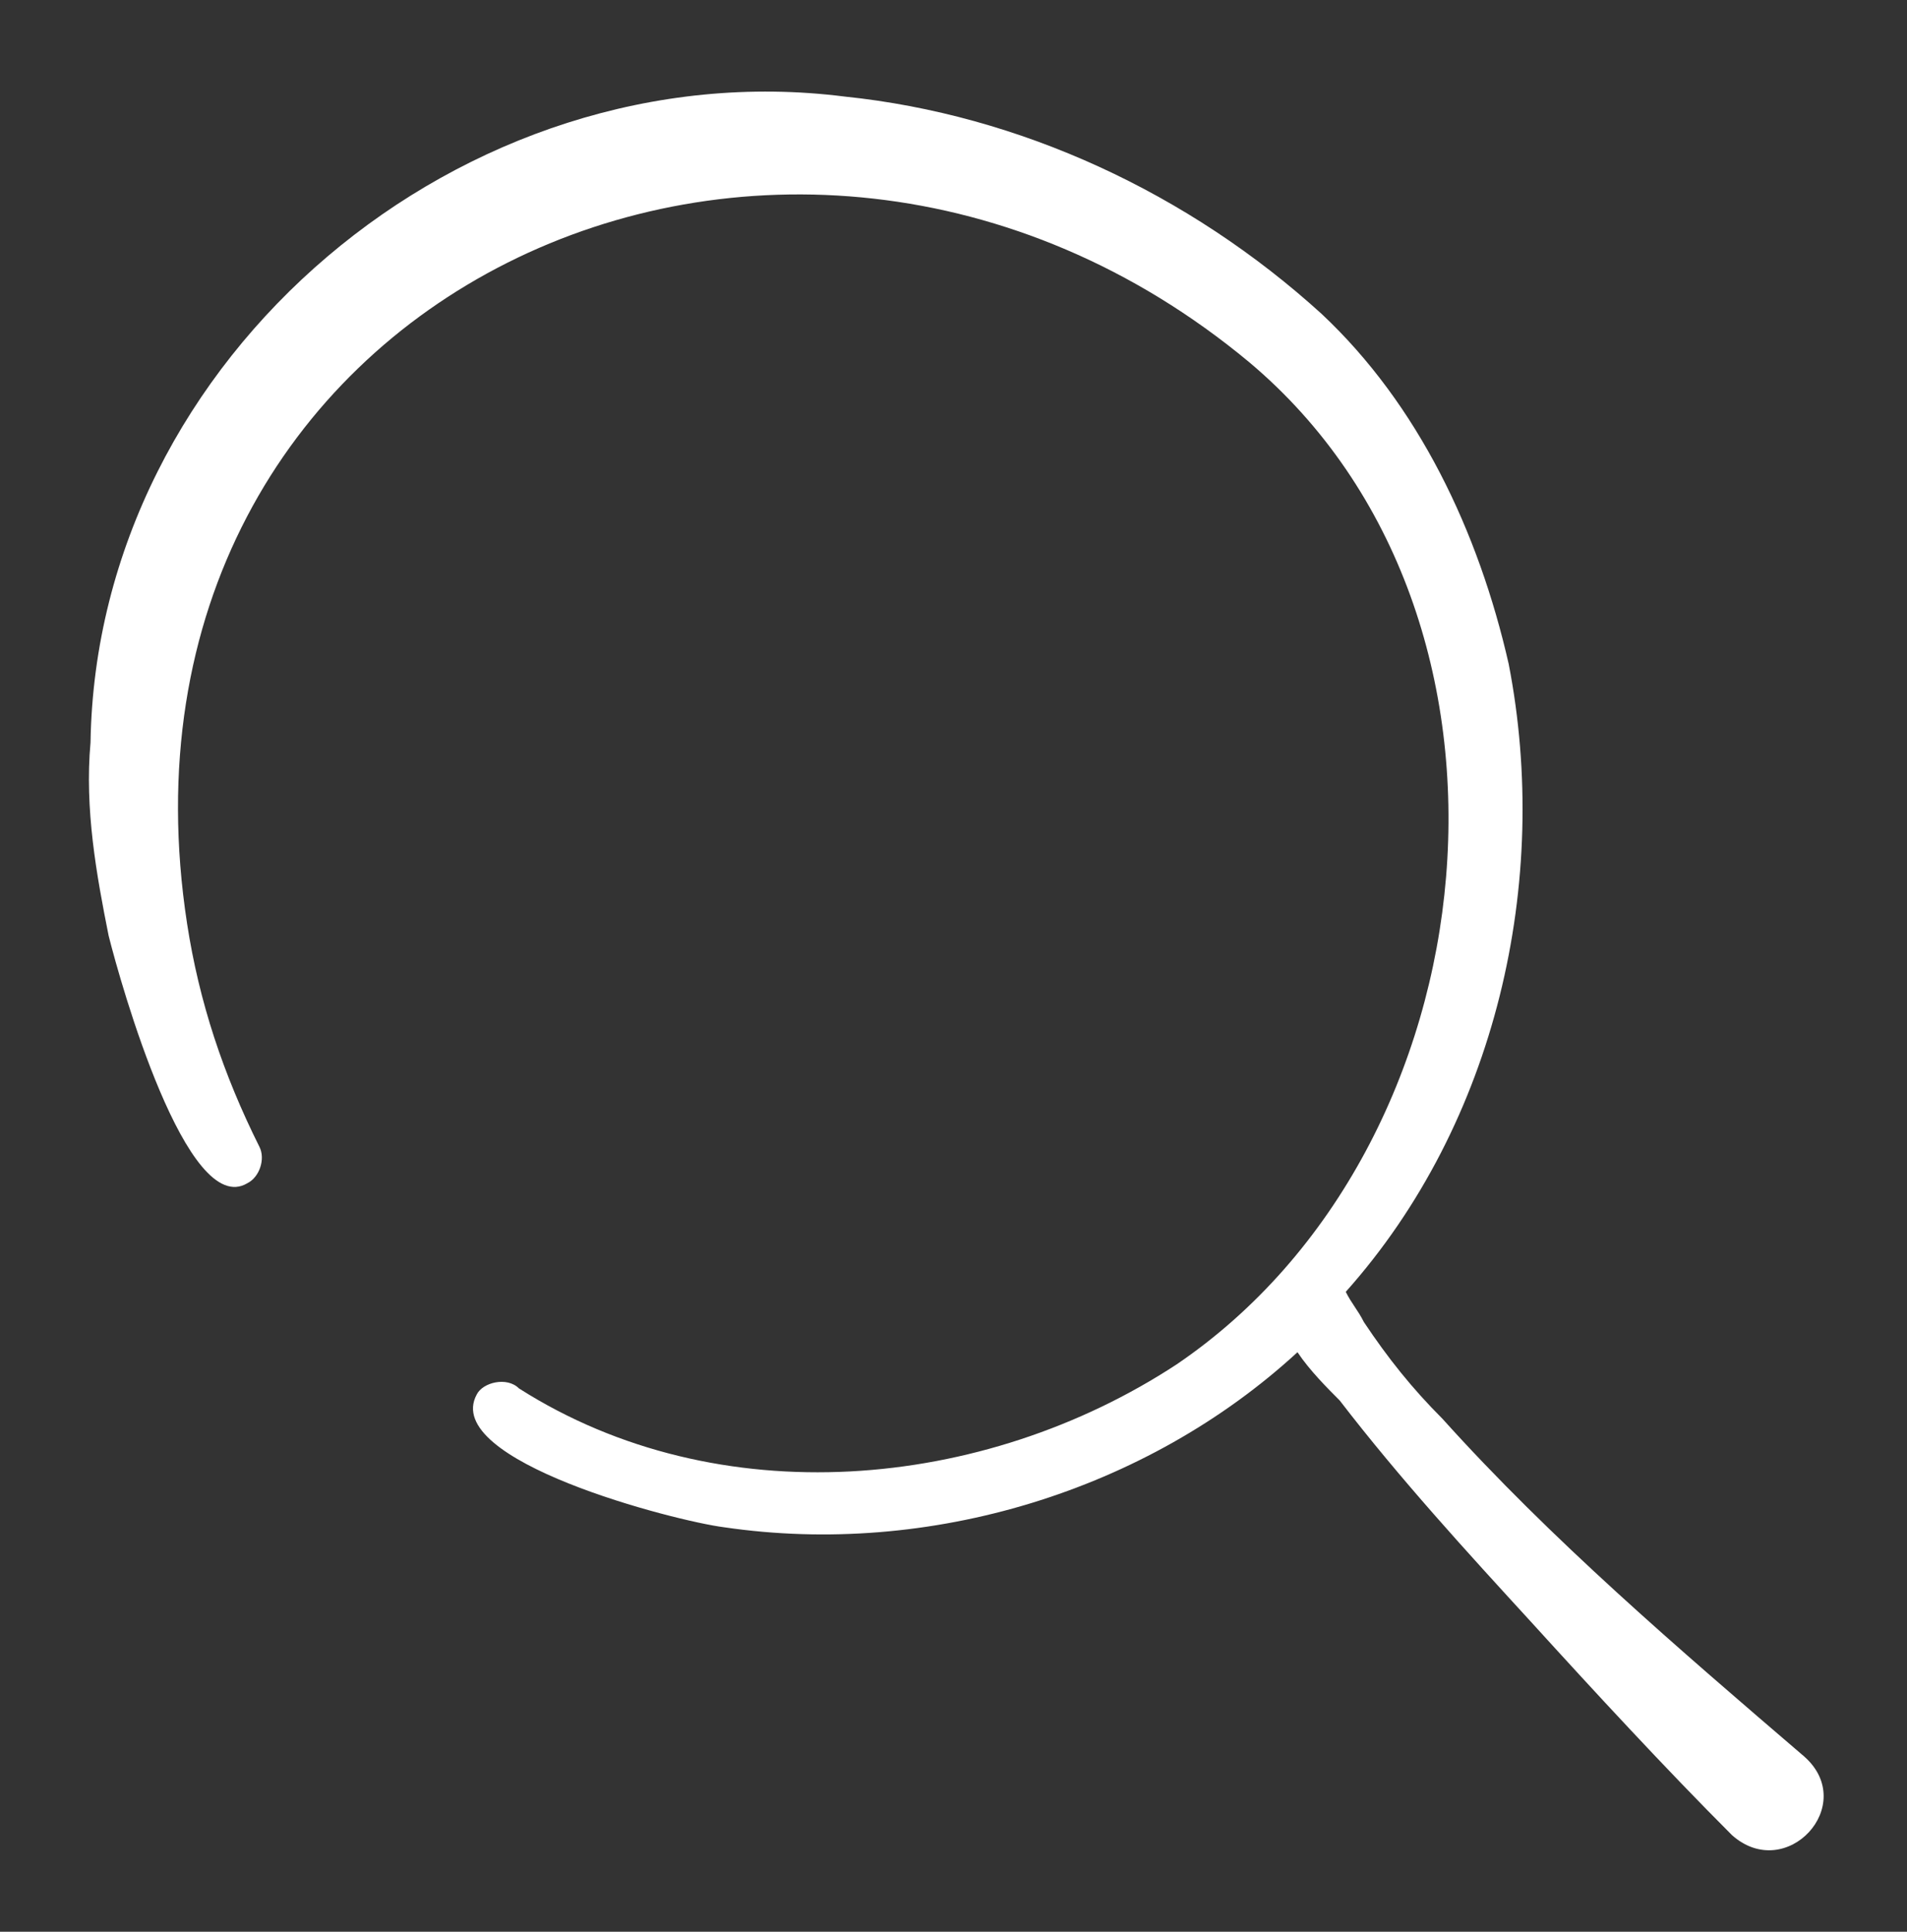
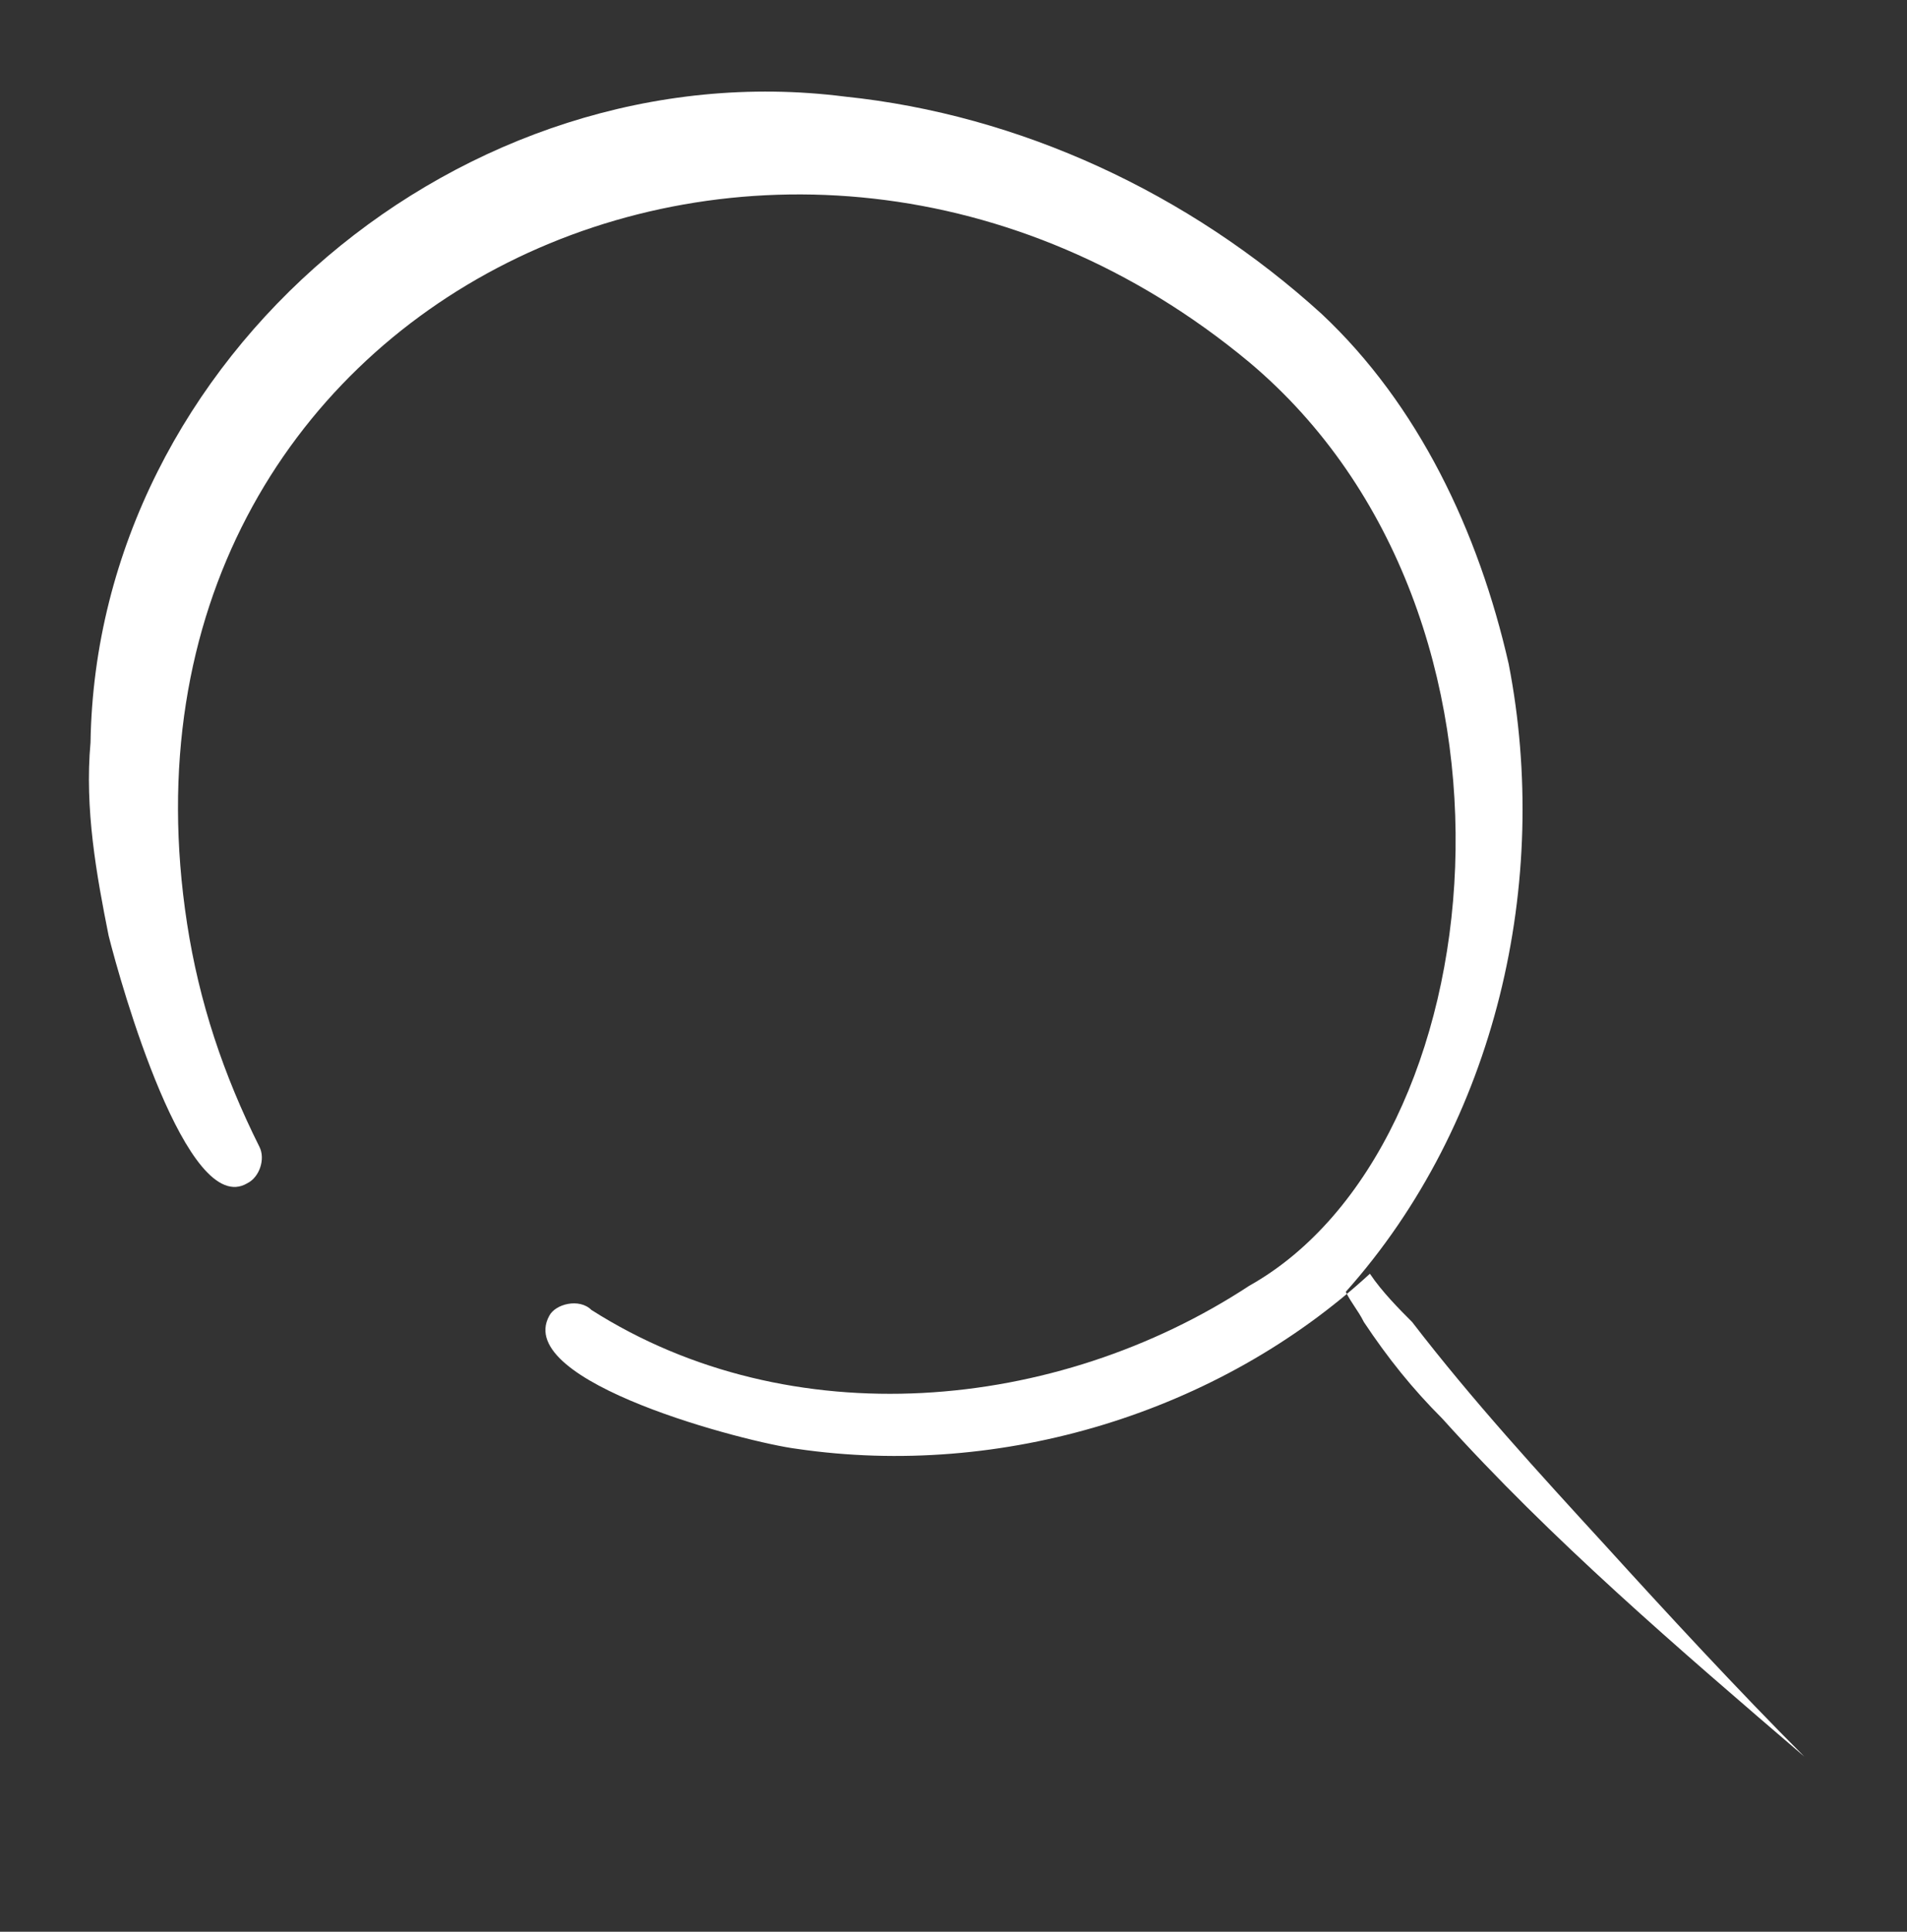
<svg xmlns="http://www.w3.org/2000/svg" version="1.1" id="Layer_1" x="0px" y="0px" viewBox="0 0 31.6 32" style="enable-background:new 0 0 31.6 32;" xml:space="preserve">
  <rect x="0" y="0" width="31.6" height="32" fill="#333333" stroke="none" />
  <style type="text/css">
	.st0{fill:#FFFFFF;}
</style>
  <g>
    <g>
-       <path class="st0" d="M1.5,12.3C1.6,5.9,7.7,0.8,14,1.6c2.9,0.3,5.7,1.6,7.9,3.6c1.6,1.5,2.6,3.6,3.1,5.8c0.7,3.6-0.2,7.6-2.7,10.4    c0.1,0.2,0.2,0.3,0.3,0.5c0.4,0.6,0.8,1.1,1.3,1.6c1.8,2,3.9,3.8,6,5.6c0.9,0.8-0.3,2.1-1.2,1.3c-1.1-1.1-2.3-2.4-3.3-3.5    c-1.1-1.2-2.2-2.4-3.2-3.7c-0.2-0.2-0.5-0.5-0.7-0.8c-2.5,2.3-6.1,3.4-9.5,2.9c-0.8-0.1-4.7-1.1-4.1-2.2c0.1-0.2,0.5-0.3,0.7-0.1    c3.3,2.1,7.7,1.7,10.9-0.4C24.8,19,25.7,10.2,20.7,6C13-0.4,1.5,4.9,3.1,15.3c0.2,1.3,0.6,2.5,1.2,3.7c0.1,0.2,0,0.5-0.2,0.6    c-1,0.6-2.1-3.3-2.3-4.1C1.6,14.5,1.4,13.4,1.5,12.3z" />
+       <path class="st0" d="M1.5,12.3C1.6,5.9,7.7,0.8,14,1.6c2.9,0.3,5.7,1.6,7.9,3.6c1.6,1.5,2.6,3.6,3.1,5.8c0.7,3.6-0.2,7.6-2.7,10.4    c0.1,0.2,0.2,0.3,0.3,0.5c0.4,0.6,0.8,1.1,1.3,1.6c1.8,2,3.9,3.8,6,5.6c-1.1-1.1-2.3-2.4-3.3-3.5    c-1.1-1.2-2.2-2.4-3.2-3.7c-0.2-0.2-0.5-0.5-0.7-0.8c-2.5,2.3-6.1,3.4-9.5,2.9c-0.8-0.1-4.7-1.1-4.1-2.2c0.1-0.2,0.5-0.3,0.7-0.1    c3.3,2.1,7.7,1.7,10.9-0.4C24.8,19,25.7,10.2,20.7,6C13-0.4,1.5,4.9,3.1,15.3c0.2,1.3,0.6,2.5,1.2,3.7c0.1,0.2,0,0.5-0.2,0.6    c-1,0.6-2.1-3.3-2.3-4.1C1.6,14.5,1.4,13.4,1.5,12.3z" />
    </g>
  </g>
</svg>